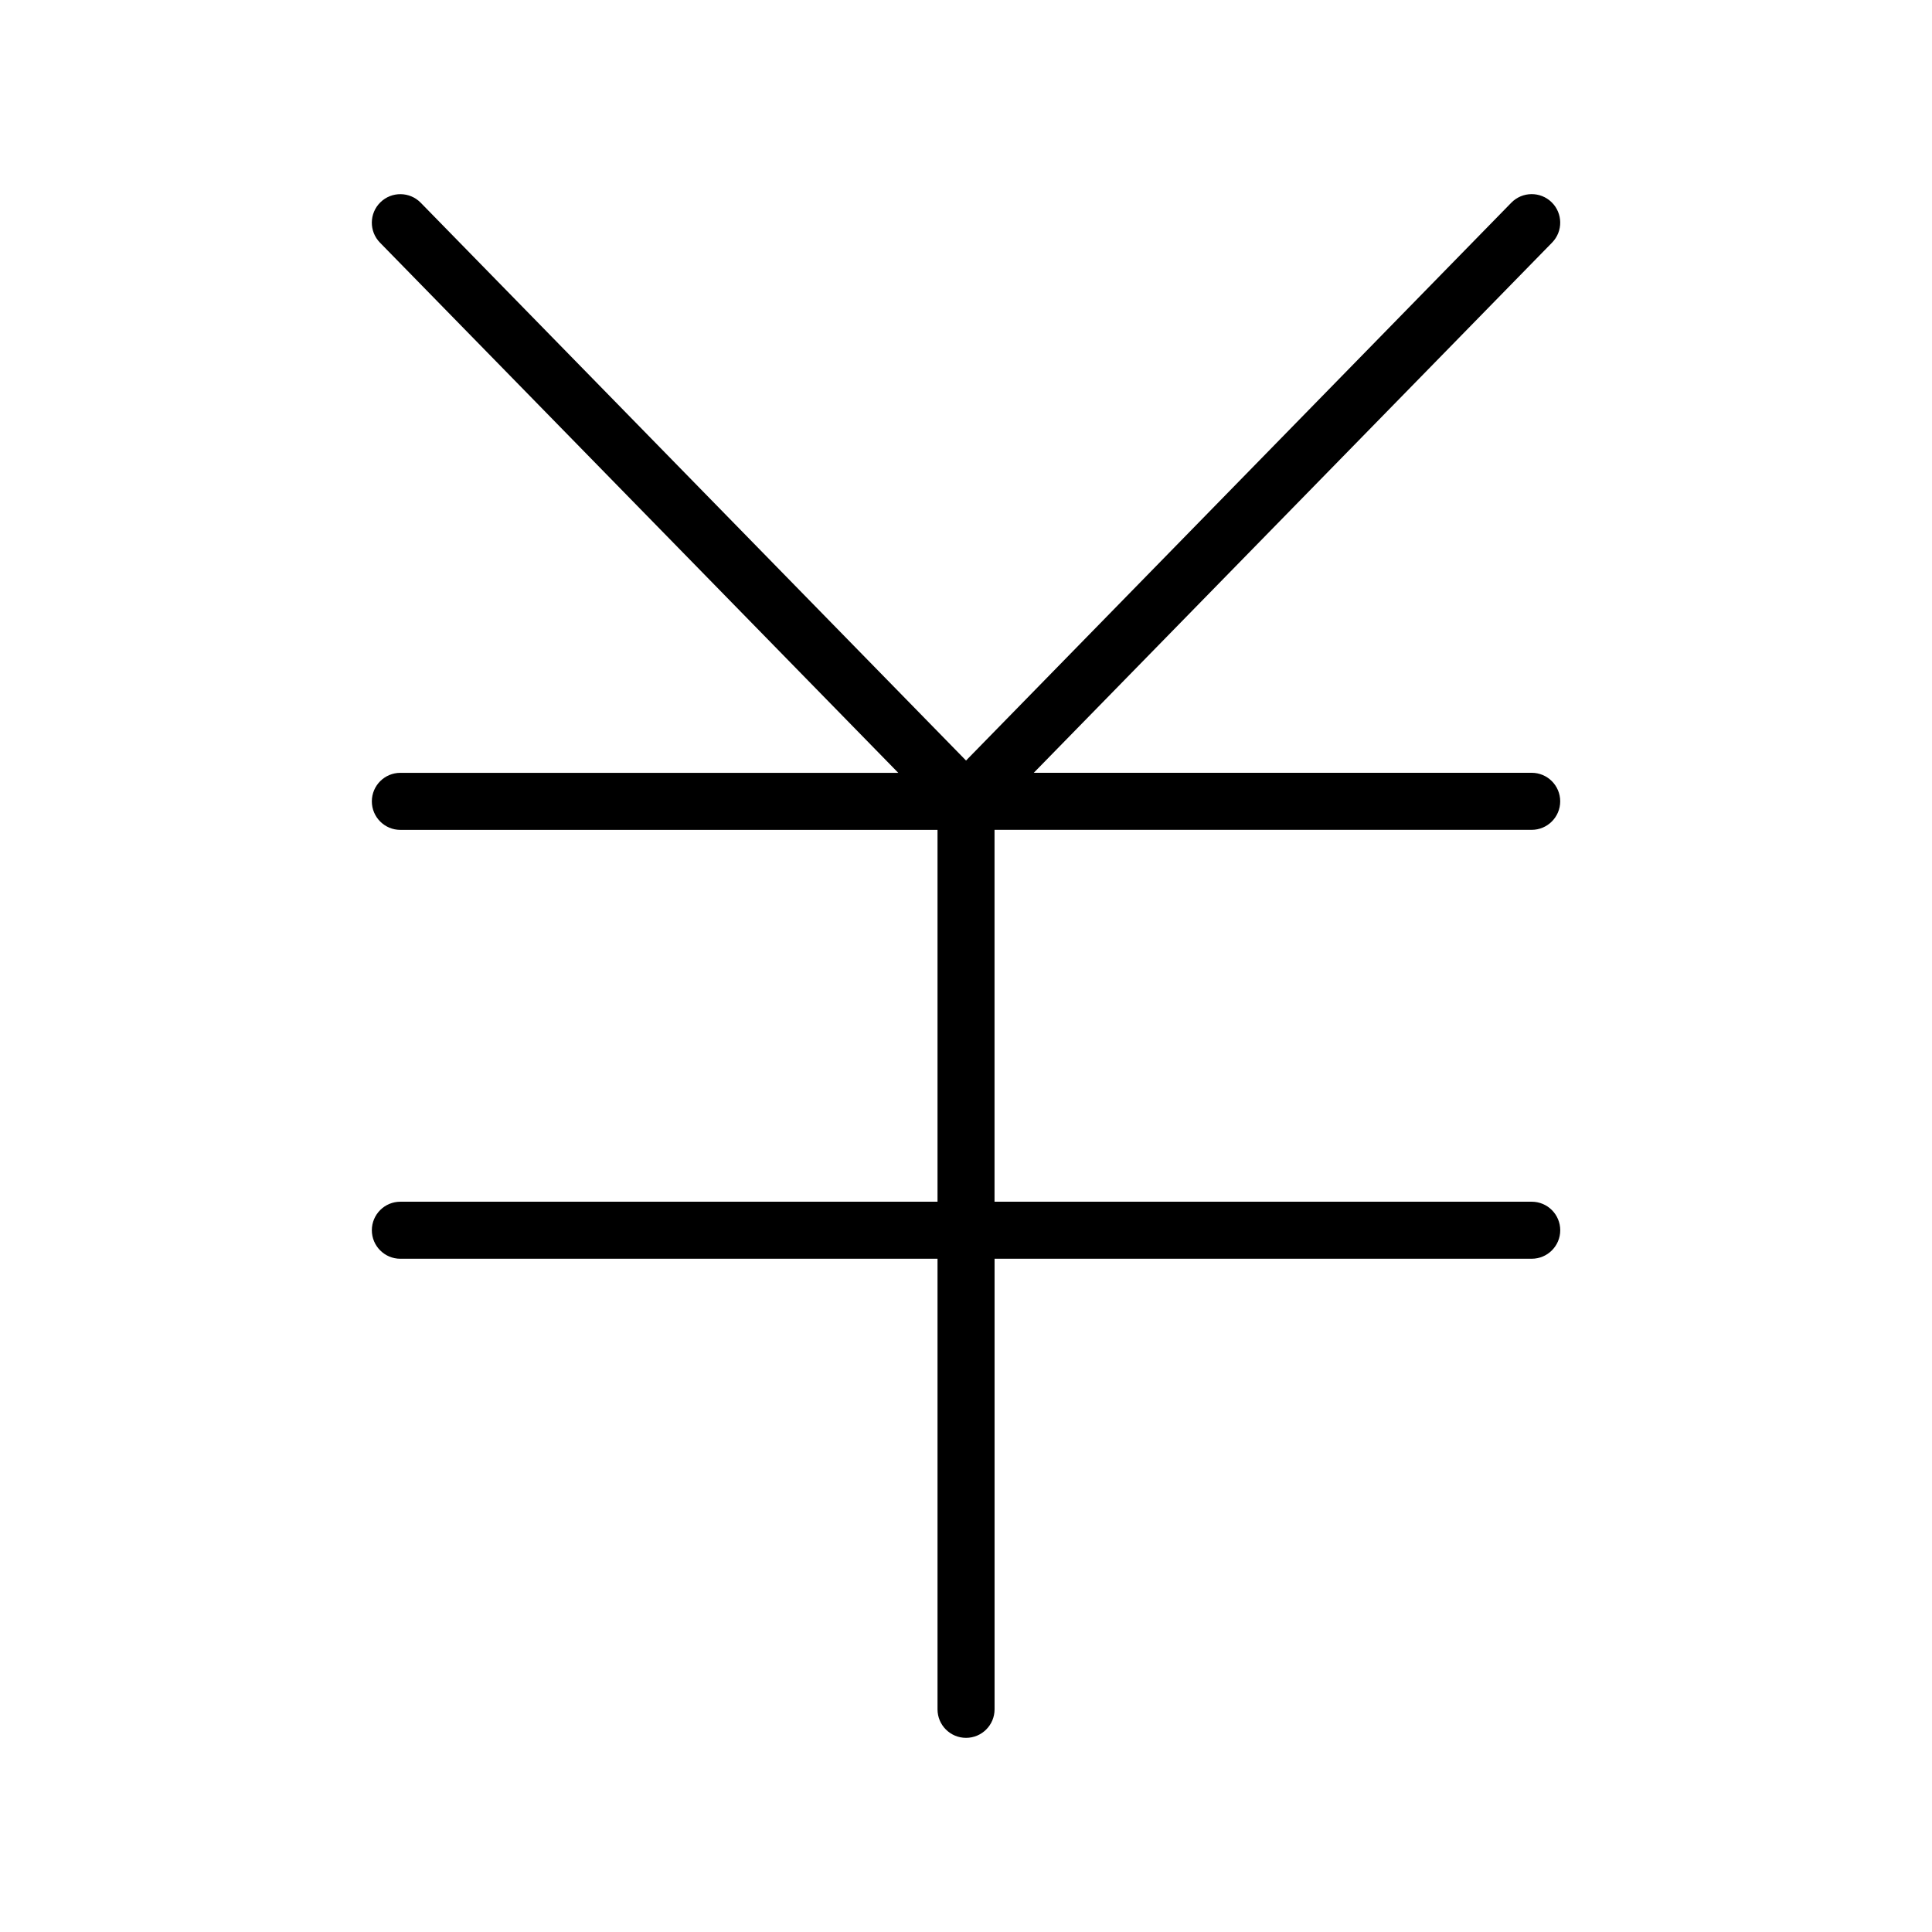
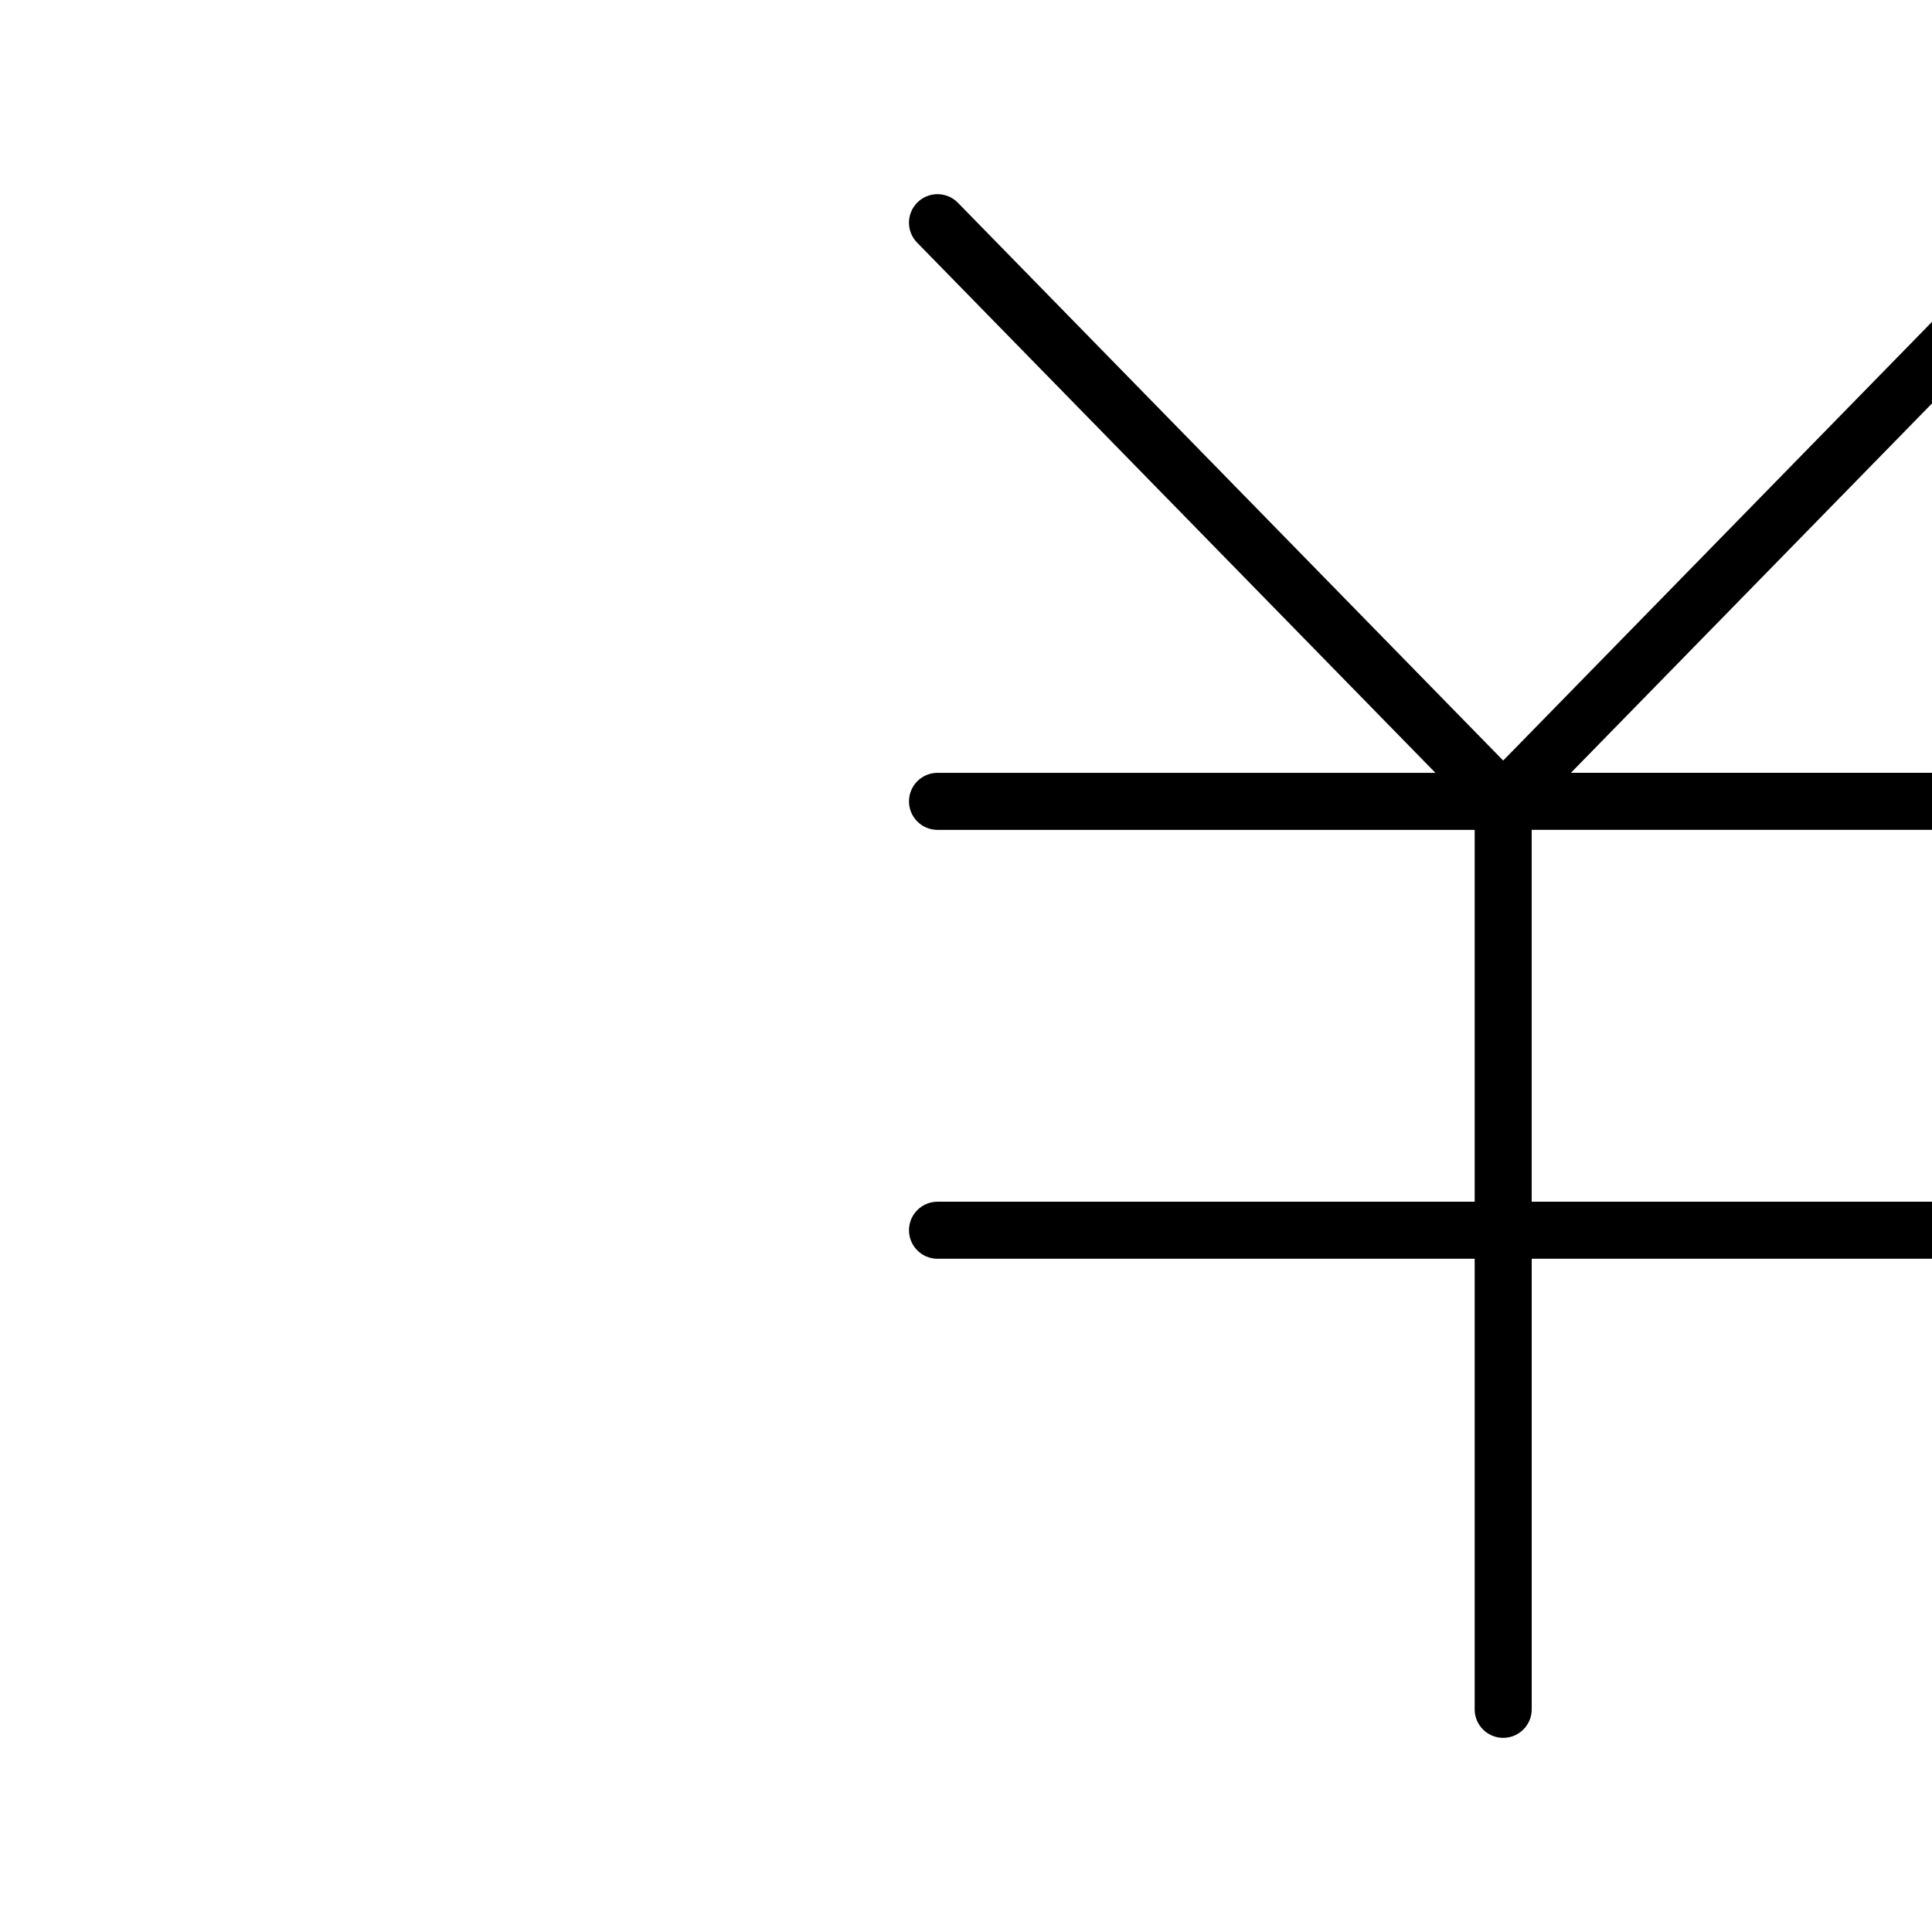
<svg xmlns="http://www.w3.org/2000/svg" fill="#000000" width="800px" height="800px" version="1.1" viewBox="144 144 512 512">
-   <path d="m549.91 462.46h-142.35v-98.543h142.35c4.172 0 7.559-3.383 7.559-7.559 0-4.172-3.383-7.559-7.559-7.559h-131.95l137.36-140.51c2.918-2.984 2.863-7.769-0.121-10.688-2.984-2.918-7.769-2.863-10.688 0.121l-144.5 147.83-144.51-147.82c-2.918-2.984-7.703-3.039-10.688-0.121-2.984 2.918-3.039 7.703-0.121 10.688l137.36 140.51h-131.95c-4.172 0-7.559 3.383-7.559 7.559 0 4.172 3.383 7.559 7.559 7.559l142.35-0.004v98.543h-142.35c-4.172 0-7.559 3.383-7.559 7.559 0 4.172 3.383 7.559 7.559 7.559l142.35-0.004v119.41c0 4.172 3.383 7.559 7.559 7.559 4.172 0 7.559-3.383 7.559-7.559v-119.41h142.35c4.172 0 7.559-3.383 7.559-7.559-0.004-4.172-3.387-7.555-7.562-7.555z" />
+   <path d="m549.91 462.46v-98.543h142.35c4.172 0 7.559-3.383 7.559-7.559 0-4.172-3.383-7.559-7.559-7.559h-131.95l137.36-140.51c2.918-2.984 2.863-7.769-0.121-10.688-2.984-2.918-7.769-2.863-10.688 0.121l-144.5 147.83-144.51-147.82c-2.918-2.984-7.703-3.039-10.688-0.121-2.984 2.918-3.039 7.703-0.121 10.688l137.36 140.51h-131.95c-4.172 0-7.559 3.383-7.559 7.559 0 4.172 3.383 7.559 7.559 7.559l142.35-0.004v98.543h-142.35c-4.172 0-7.559 3.383-7.559 7.559 0 4.172 3.383 7.559 7.559 7.559l142.35-0.004v119.41c0 4.172 3.383 7.559 7.559 7.559 4.172 0 7.559-3.383 7.559-7.559v-119.41h142.35c4.172 0 7.559-3.383 7.559-7.559-0.004-4.172-3.387-7.555-7.562-7.555z" />
</svg>